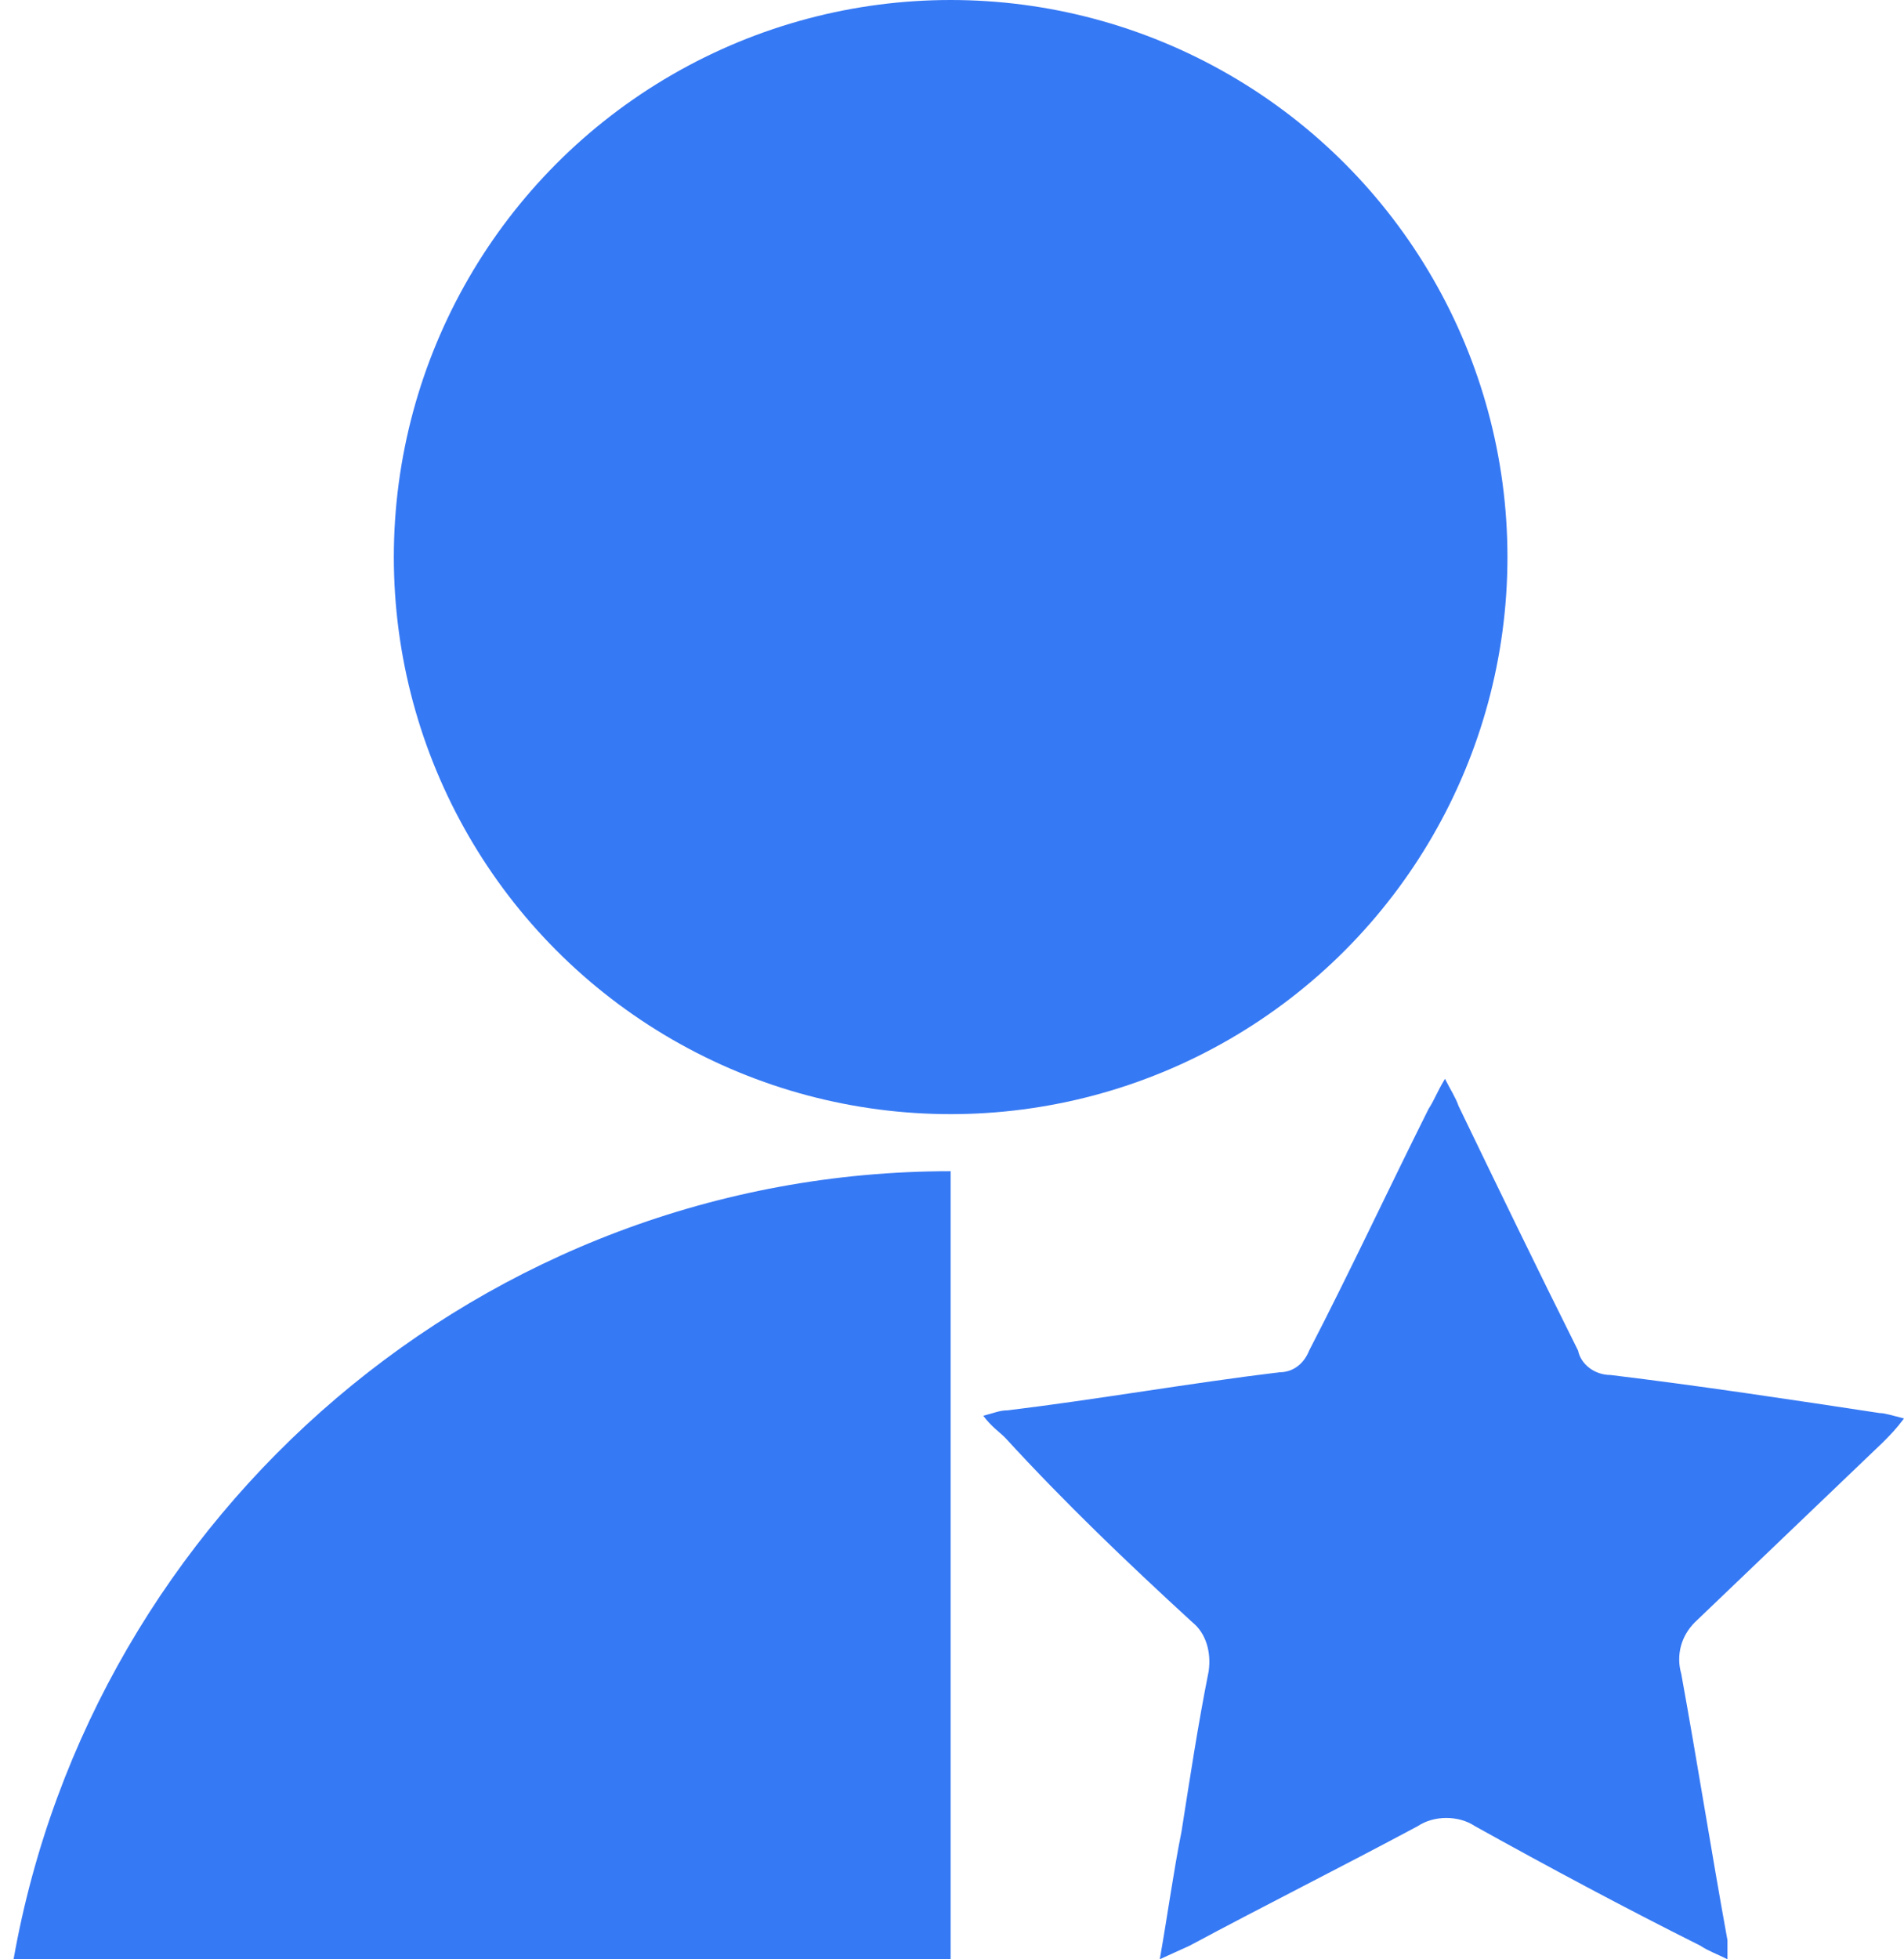
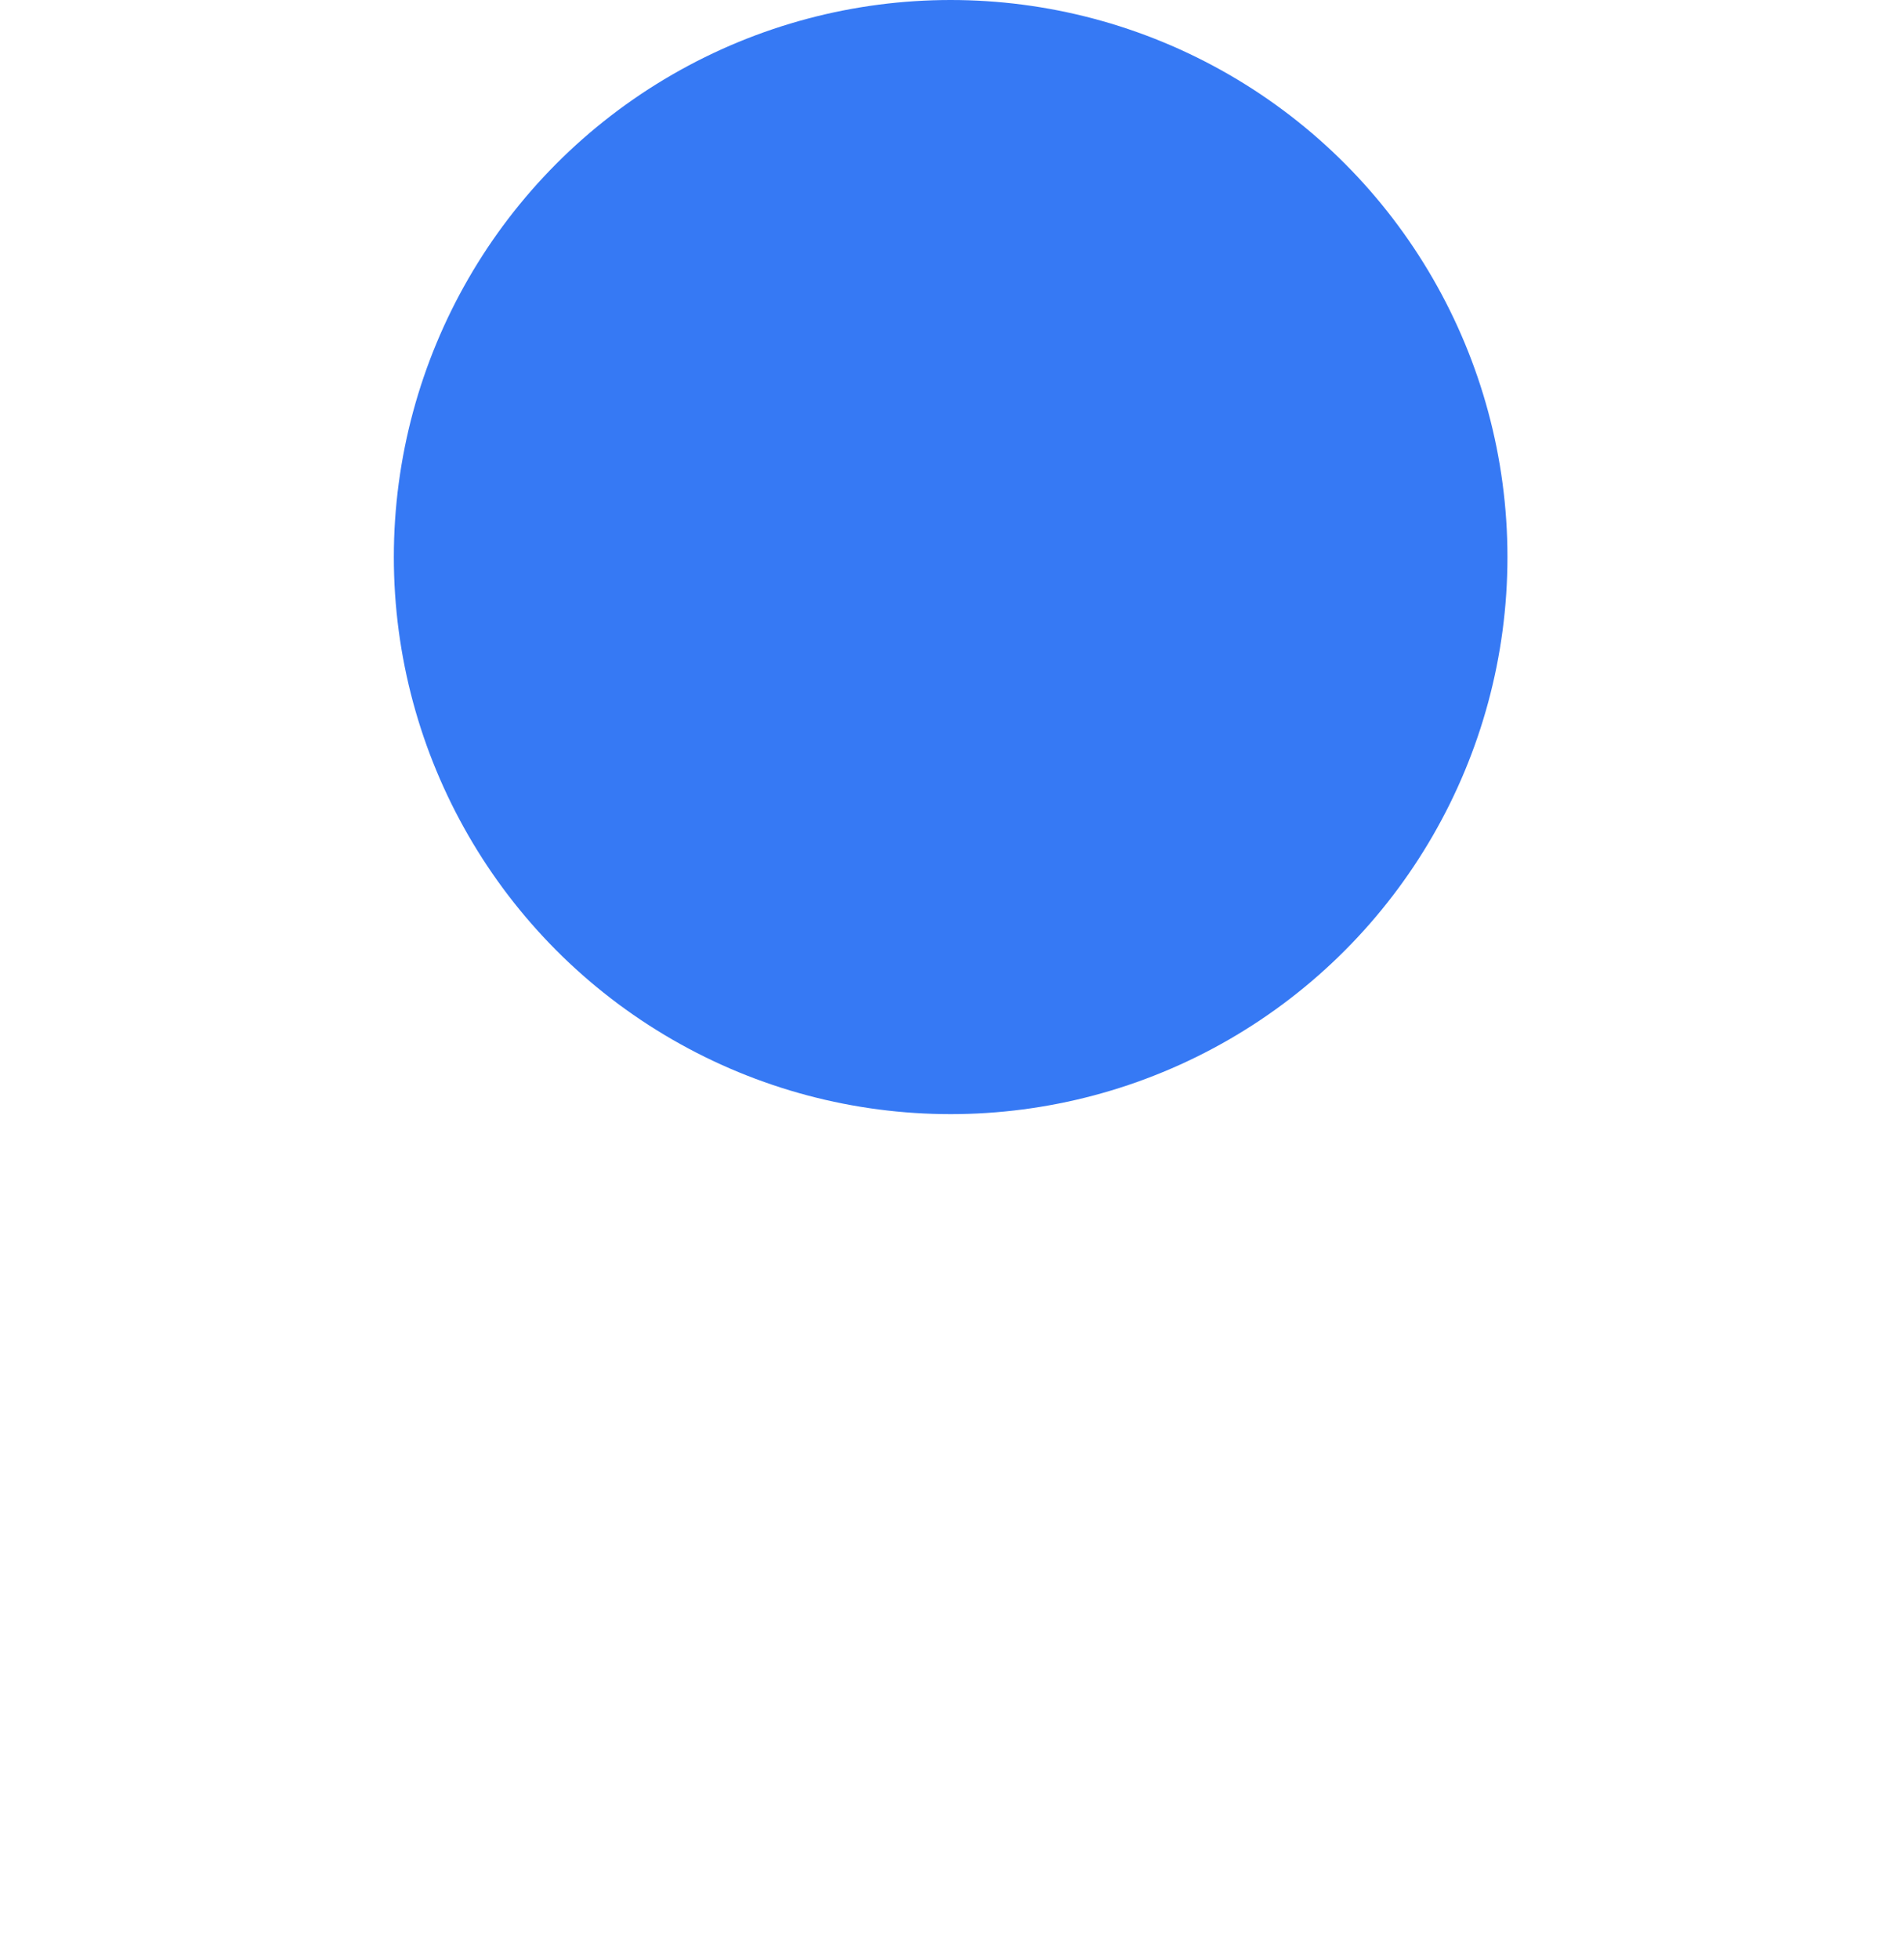
<svg xmlns="http://www.w3.org/2000/svg" version="1.1" id="Layer_1" x="0px" y="0px" viewBox="0 0 70.1 72.1" style="enable-background:new 0 0 70.1 72.1;" xml:space="preserve">
  <style type="text/css">
	.st0{fill:#3679F4;}
</style>
  <circle class="st0" cx="35" cy="20.5" r="20.5" />
-   <path class="st0" d="M35,43.1v29H0.5C3.4,55.7,17.8,43.1,35,43.1z" />
-   <path class="st0" d="M43.9,59.7c0.5,0.4,0.7,1.1,0.6,1.8c-0.4,2-0.7,4-1,5.9c-0.3,1.5-0.5,3-0.8,4.7l1.1-0.5  c2.8-1.5,5.6-2.9,8.4-4.4c0.6-0.4,1.5-0.4,2.1,0c2.7,1.5,5.5,3,8.3,4.4c0.3,0.2,0.6,0.3,1,0.5c0-0.2,0-0.5,0-0.7  c-0.6-3.3-1.1-6.5-1.7-9.8c-0.2-0.7,0-1.4,0.5-1.9c2.3-2.2,4.6-4.4,6.9-6.6c0.3-0.3,0.5-0.5,0.8-0.9c-0.4-0.1-0.7-0.2-0.9-0.2  c-3.3-0.5-6.6-1-9.9-1.4c-0.6,0-1.1-0.4-1.2-0.9c-1.5-3-3-6.1-4.4-9c-0.1-0.3-0.3-0.6-0.5-1c-0.3,0.5-0.4,0.8-0.6,1.1  c-1.5,3-2.9,6-4.4,8.9c-0.2,0.5-0.6,0.8-1.1,0.8c-3.3,0.4-6.7,1-10,1.4c-0.3,0-0.5,0.1-0.9,0.2c0.3,0.4,0.6,0.6,0.8,0.8  C39.2,55.3,41.5,57.5,43.9,59.7z" />
</svg>